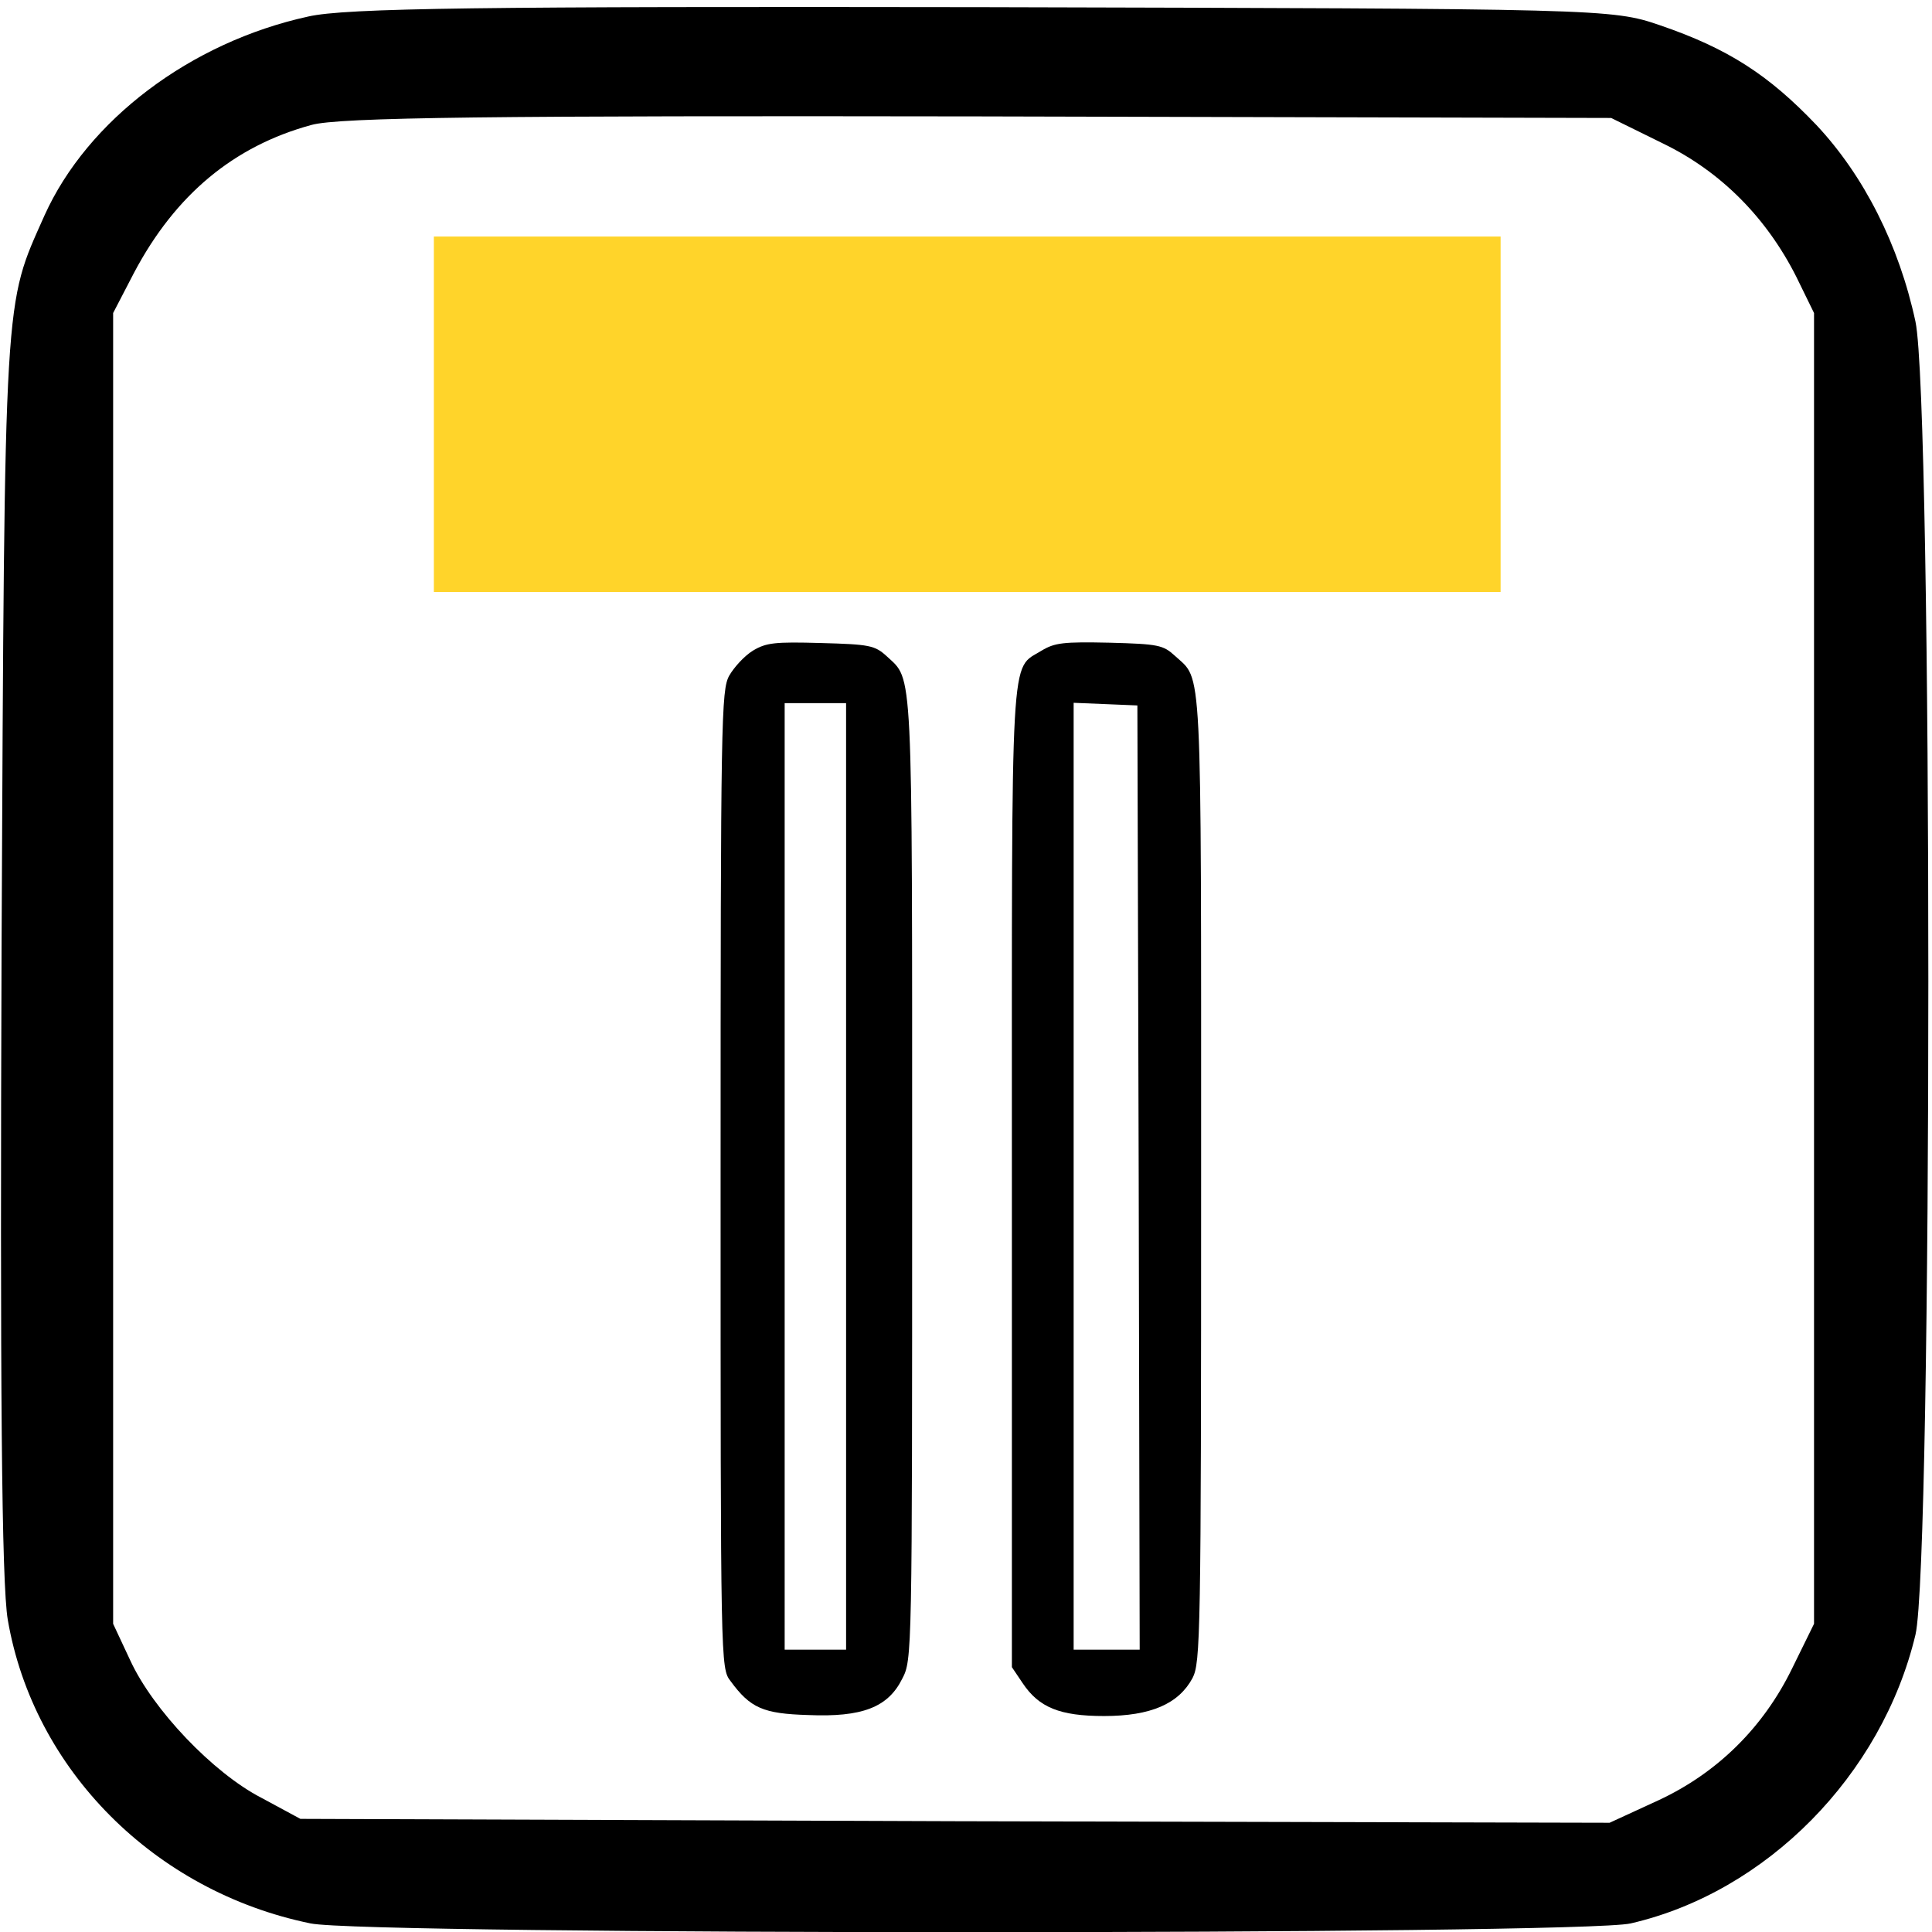
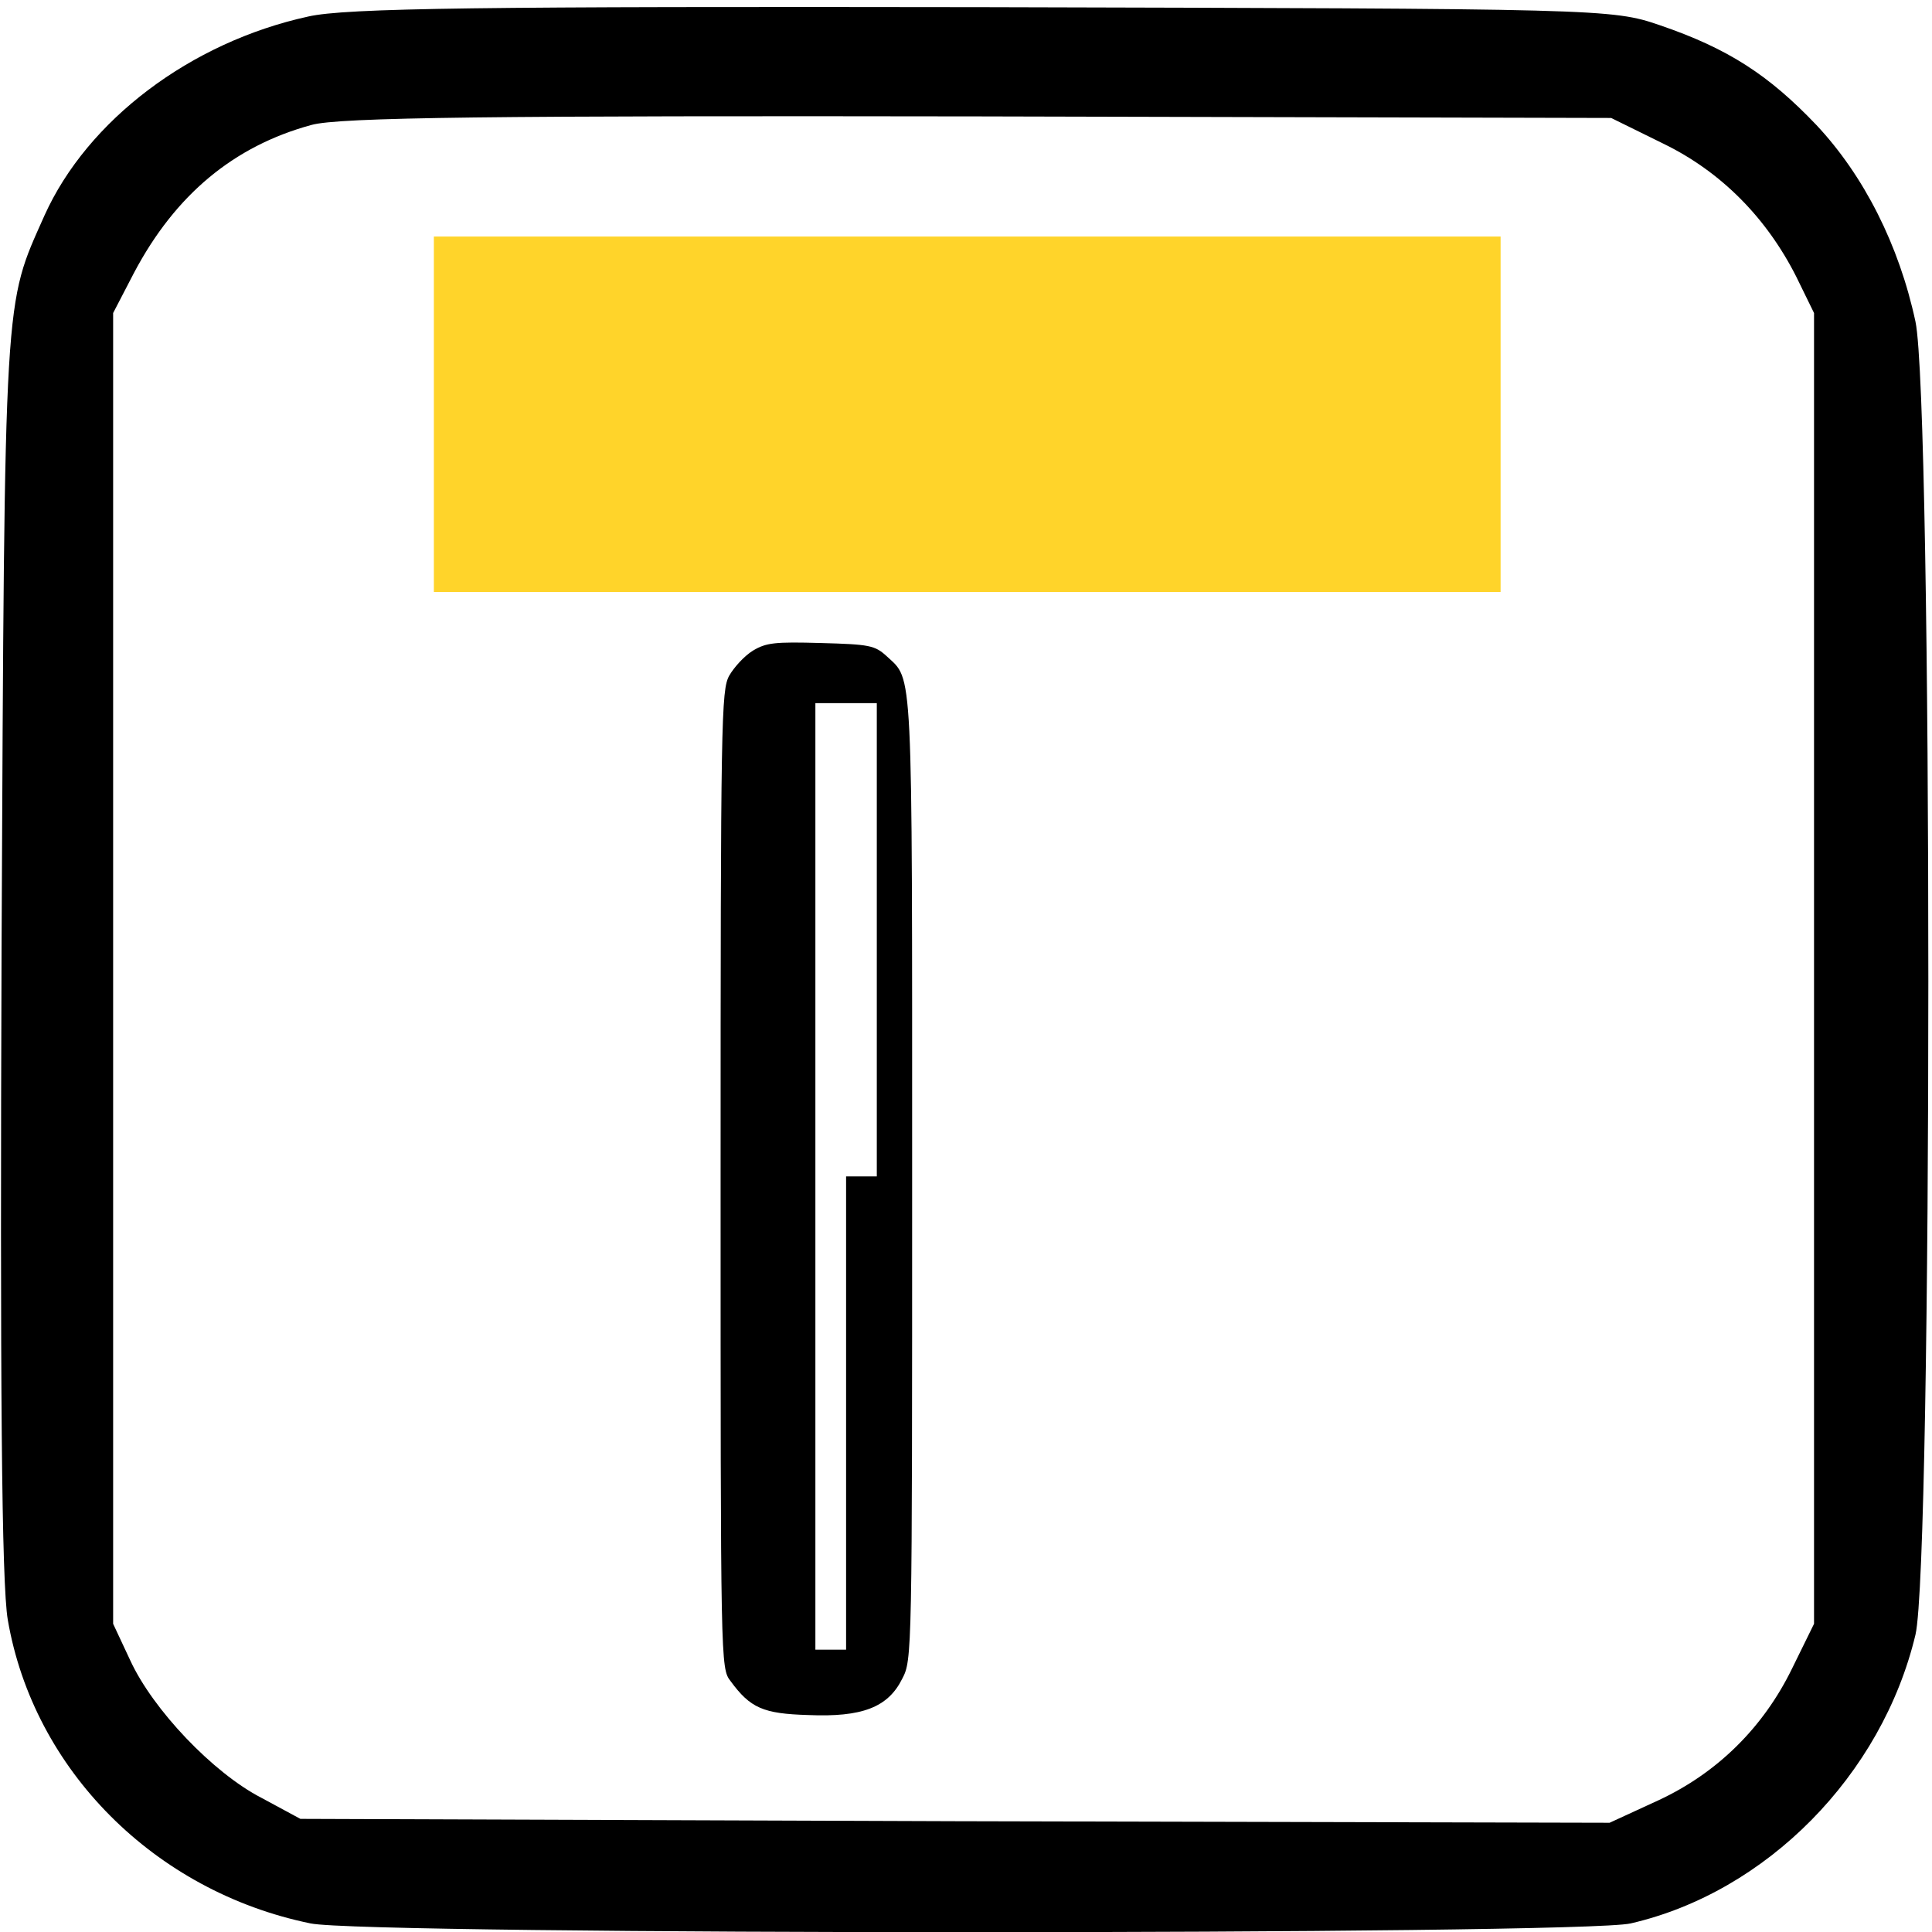
<svg xmlns="http://www.w3.org/2000/svg" xmlns:ns1="http://www.inkscape.org/namespaces/inkscape" xmlns:ns2="http://sodipodi.sourceforge.net/DTD/sodipodi-0.dtd" version="1.1" id="svg2" ns1:version="0.48.2 r9819" ns2:docname="rc_PAUSEyellow.svg" x="0px" y="0px" viewBox="0 0 468 468" style="enable-background:new 0 0 468 468;" xml:space="preserve">
  <style type="text/css">
	.st0{fill:#FFD42A;}
</style>
  <ns2:namedview bordercolor="#666666" borderopacity="1" gridtolerance="10" guidetolerance="10" id="namedview6788" ns1:current-layer="svg2" ns1:cx="292.5" ns1:cy="292.5" ns1:guide-bbox="true" ns1:pageopacity="0" ns1:pageshadow="2" ns1:window-height="1343" ns1:window-maximized="1" ns1:window-width="2560" ns1:window-x="1080" ns1:window-y="22" ns1:zoom="1.05" objecttolerance="10" pagecolor="#ffffff" showgrid="false" showguides="true">
	</ns2:namedview>
  <g id="g6" transform="matrix(0.189,0,0,-0.189,0,468)">
    <path id="path8" d="M395,2455c-151-33-283-133-338-255c-52-117-51-88-55-940c-2-558,0-814,8-860C43,208,198,52,398,11   c71-15,1628-15,1692,0c174,40,322,190,365,370c22,94,22,1579,0,1683c-21,98-66,187-127,252c-61,64-113,98-201,128   c-61,21-75,21-867,23C620,2468,443,2466,395,2455z M2132,2292c74-36,132-95,170-170l23-47v-840V395l-28-57c-37-76-96-134-171-169   l-63-29l-839,2l-839,3l-50,27c-62,32-139,113-168,176l-22,47v840v840l27,52c53,100,128,162,227,189c35,10,236,12,856,11l810-2   L2132,2292z" />
  </g>
  <g id="g6279" transform="matrix(0.8,0,0,0.8,46.554,92.964)">
-     <path id="path8-4" ns1:connector-curvature="0" d="M169.8,80.8c-2.6,1.6-5.7,5-7.2,7.6c-2.4,4.4-2.6,12.9-2.6,152.6   c0,147,0,147.9,3,151.8c6,8.2,9.9,9.9,23.5,10.3c16.3,0.7,24.2-2.3,28.5-11c3-5.7,3-7.2,3-151.3c0-157.8,0.3-150.8-7.7-158.3   c-3.6-3.3-5.2-3.6-19.9-4C176.4,78.1,173.8,78.4,169.8,80.8z M198,240v143.3h-9.3h-9.3V240V96.7h9.3h9.3V240L198,240z" />
-     <path id="path10" ns1:connector-curvature="0" d="M257.2,80.8c-9.6,6-9-3.9-9,159.6v148.2l3.3,4.9c4.9,7.3,11.2,9.9,24.6,9.9   c14.2,0,22.6-3.7,26.8-11.5c2.4-4.7,2.6-12.5,2.6-151.6c0-159.1,0.4-150.2-7.9-157.9c-3.6-3.3-5-3.6-19.8-4   C263.8,78.1,261.2,78.4,257.2,80.8z M286.6,240.4l0.3,142.9h-10h-10V240V96.6l9.7,0.4l9.6,0.4L286.6,240.4L286.6,240.4z" />
+     <path id="path8-4" ns1:connector-curvature="0" d="M169.8,80.8c-2.6,1.6-5.7,5-7.2,7.6c-2.4,4.4-2.6,12.9-2.6,152.6   c0,147,0,147.9,3,151.8c6,8.2,9.9,9.9,23.5,10.3c16.3,0.7,24.2-2.3,28.5-11c3-5.7,3-7.2,3-151.3c0-157.8,0.3-150.8-7.7-158.3   c-3.6-3.3-5.2-3.6-19.9-4C176.4,78.1,173.8,78.4,169.8,80.8z M198,240v143.3h-9.3V240V96.7h9.3h9.3V240L198,240z" />
  </g>
  <rect x="105.1" y="57.3" class="st0" width="258.4" height="86.1" />
</svg>